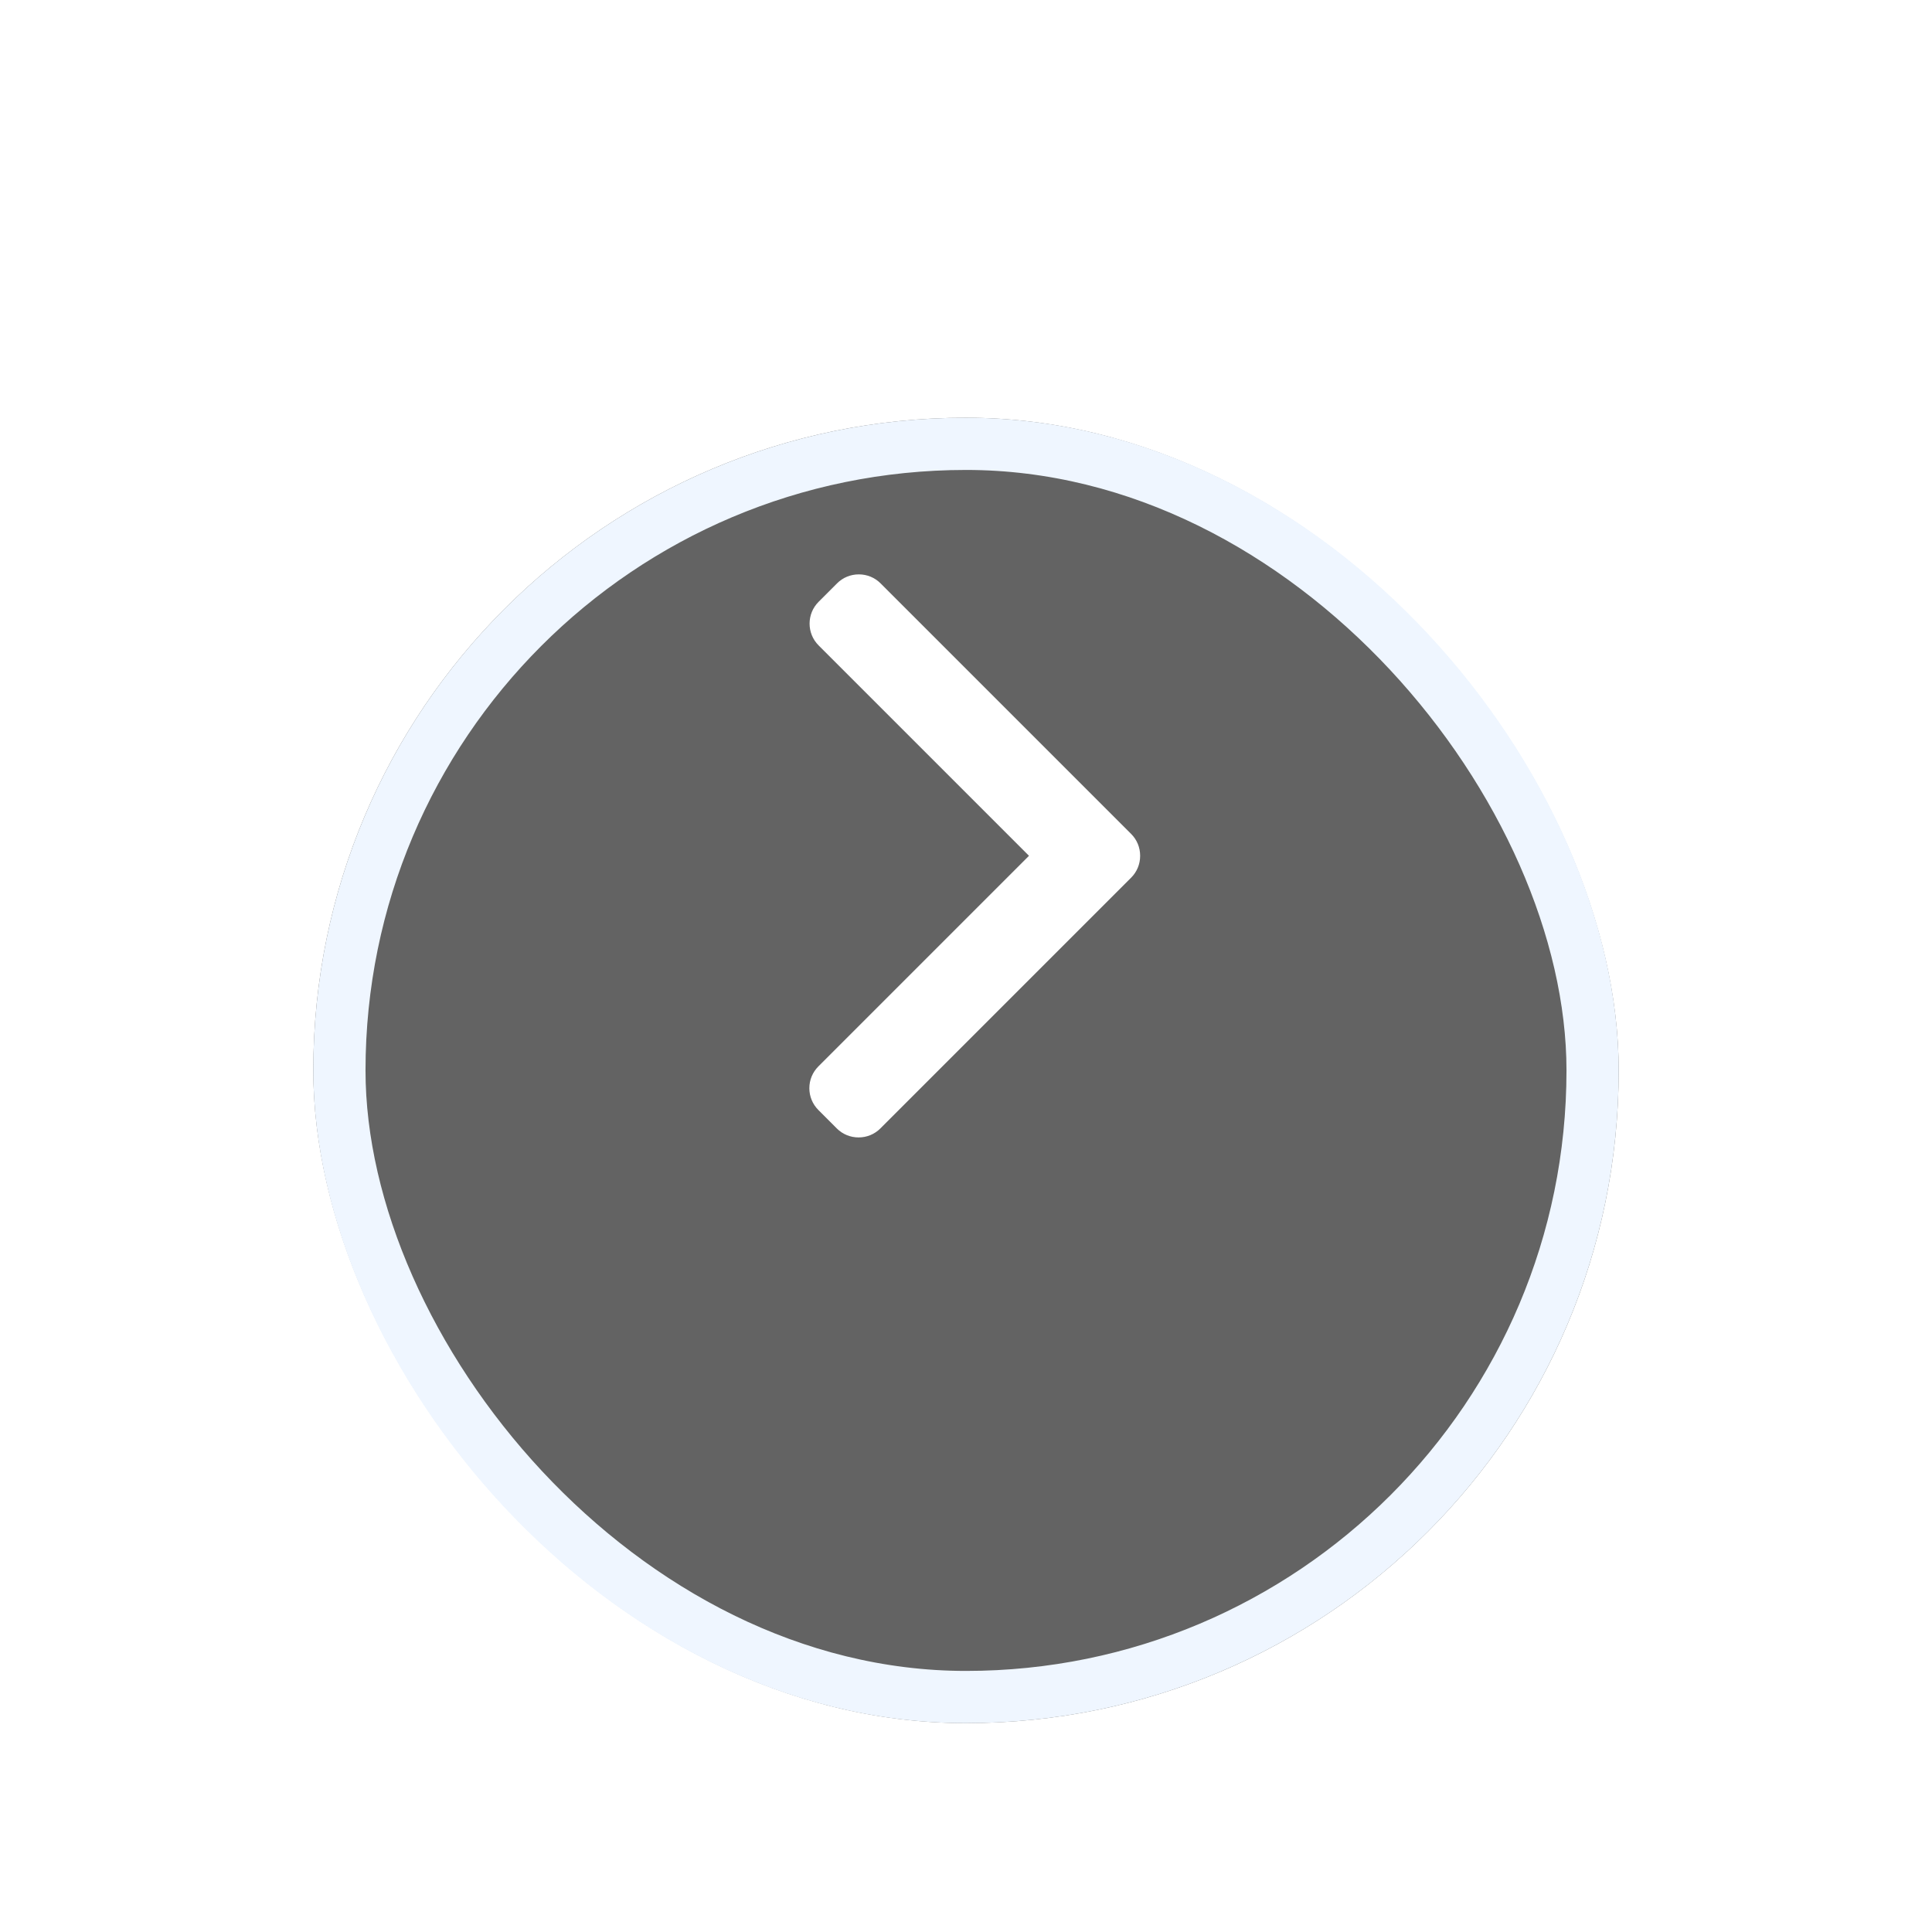
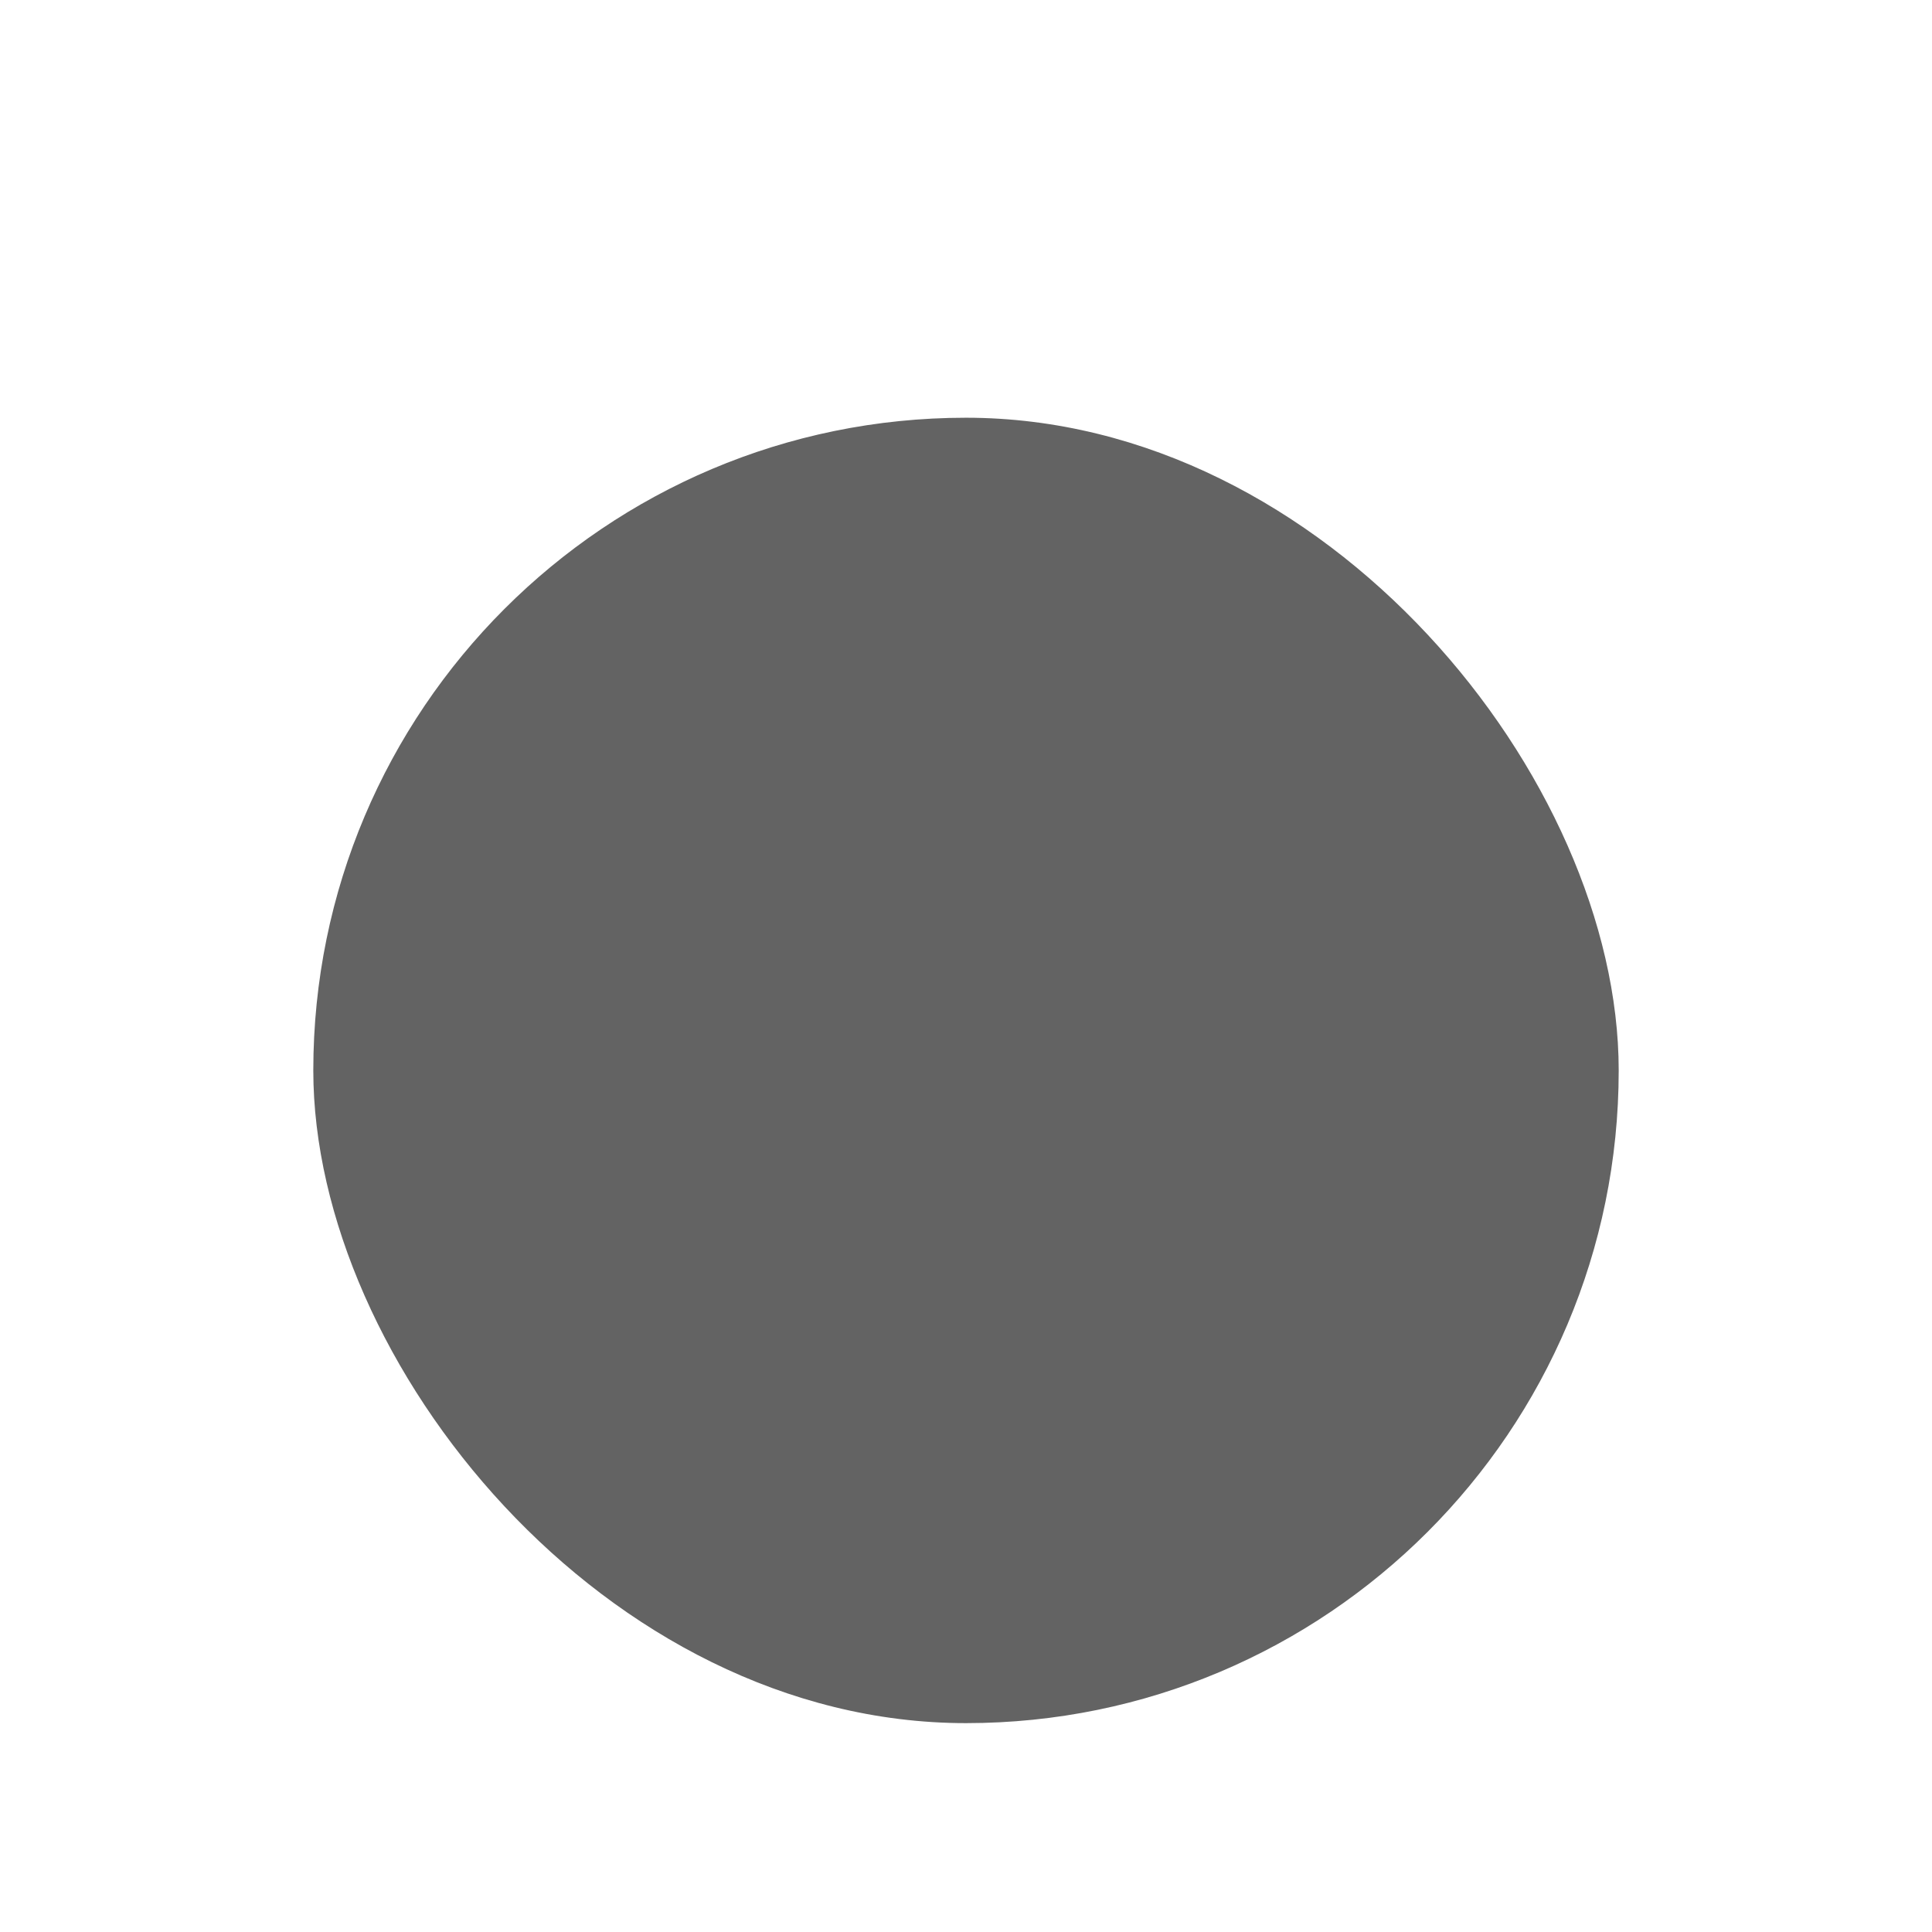
<svg xmlns="http://www.w3.org/2000/svg" width="74" height="74" viewBox="0 0 74 74" fill="none">
  <g filter="url(#filter0_d_111_91)">
    <g opacity="0.8">
      <g filter="url(#filter1_bd_111_91)">
        <rect x="12" y="8" width="50" height="50" rx="25" fill="#3C3C3C" />
-         <rect x="13" y="9" width="48" height="48" rx="24" stroke="#EBF4FF" stroke-width="2" />
      </g>
    </g>
  </g>
-   <path d="M43.326 31.942L33.729 22.345C33.507 22.122 33.21 22 32.895 22C32.578 22 32.282 22.122 32.06 22.345L31.354 23.051C30.894 23.512 30.894 24.26 31.354 24.72L39.413 32.779L31.345 40.847C31.123 41.069 31 41.365 31 41.681C31 41.997 31.123 42.293 31.345 42.515L32.051 43.222C32.273 43.444 32.57 43.566 32.886 43.566C33.202 43.566 33.498 43.444 33.72 43.222L43.326 33.616C43.548 33.393 43.671 33.096 43.67 32.779C43.671 32.462 43.548 32.164 43.326 31.942Z" fill="white" />
  <defs>
    <filter id="filter0_d_111_91" x="8" y="8" width="58" height="58" filterUnits="userSpaceOnUse" color-interpolation-filters="sRGB">
      <feFlood flood-opacity="0" result="BackgroundImageFix" />
      <feColorMatrix in="SourceAlpha" type="matrix" values="0 0 0 0 0 0 0 0 0 0 0 0 0 0 0 0 0 0 127 0" result="hardAlpha" />
      <feOffset dy="4" />
      <feGaussianBlur stdDeviation="2" />
      <feComposite in2="hardAlpha" operator="out" />
      <feColorMatrix type="matrix" values="0 0 0 0 0 0 0 0 0 0 0 0 0 0 0 0 0 0 0.25 0" />
      <feBlend mode="normal" in2="BackgroundImageFix" result="effect1_dropShadow_111_91" />
      <feBlend mode="normal" in="SourceGraphic" in2="effect1_dropShadow_111_91" result="shape" />
    </filter>
    <filter id="filter1_bd_111_91" x="-38" y="-42" width="150" height="150" filterUnits="userSpaceOnUse" color-interpolation-filters="sRGB">
      <feFlood flood-opacity="0" result="BackgroundImageFix" />
      <feGaussianBlur in="BackgroundImageFix" stdDeviation="25" />
      <feComposite in2="SourceAlpha" operator="in" result="effect1_backgroundBlur_111_91" />
      <feColorMatrix in="SourceAlpha" type="matrix" values="0 0 0 0 0 0 0 0 0 0 0 0 0 0 0 0 0 0 127 0" result="hardAlpha" />
      <feOffset dy="4" />
      <feGaussianBlur stdDeviation="6" />
      <feComposite in2="hardAlpha" operator="out" />
      <feColorMatrix type="matrix" values="0 0 0 0 0 0 0 0 0 0 0 0 0 0 0 0 0 0 0.1 0" />
      <feBlend mode="normal" in2="effect1_backgroundBlur_111_91" result="effect2_dropShadow_111_91" />
      <feBlend mode="normal" in="SourceGraphic" in2="effect2_dropShadow_111_91" result="shape" />
    </filter>
  </defs>
</svg>